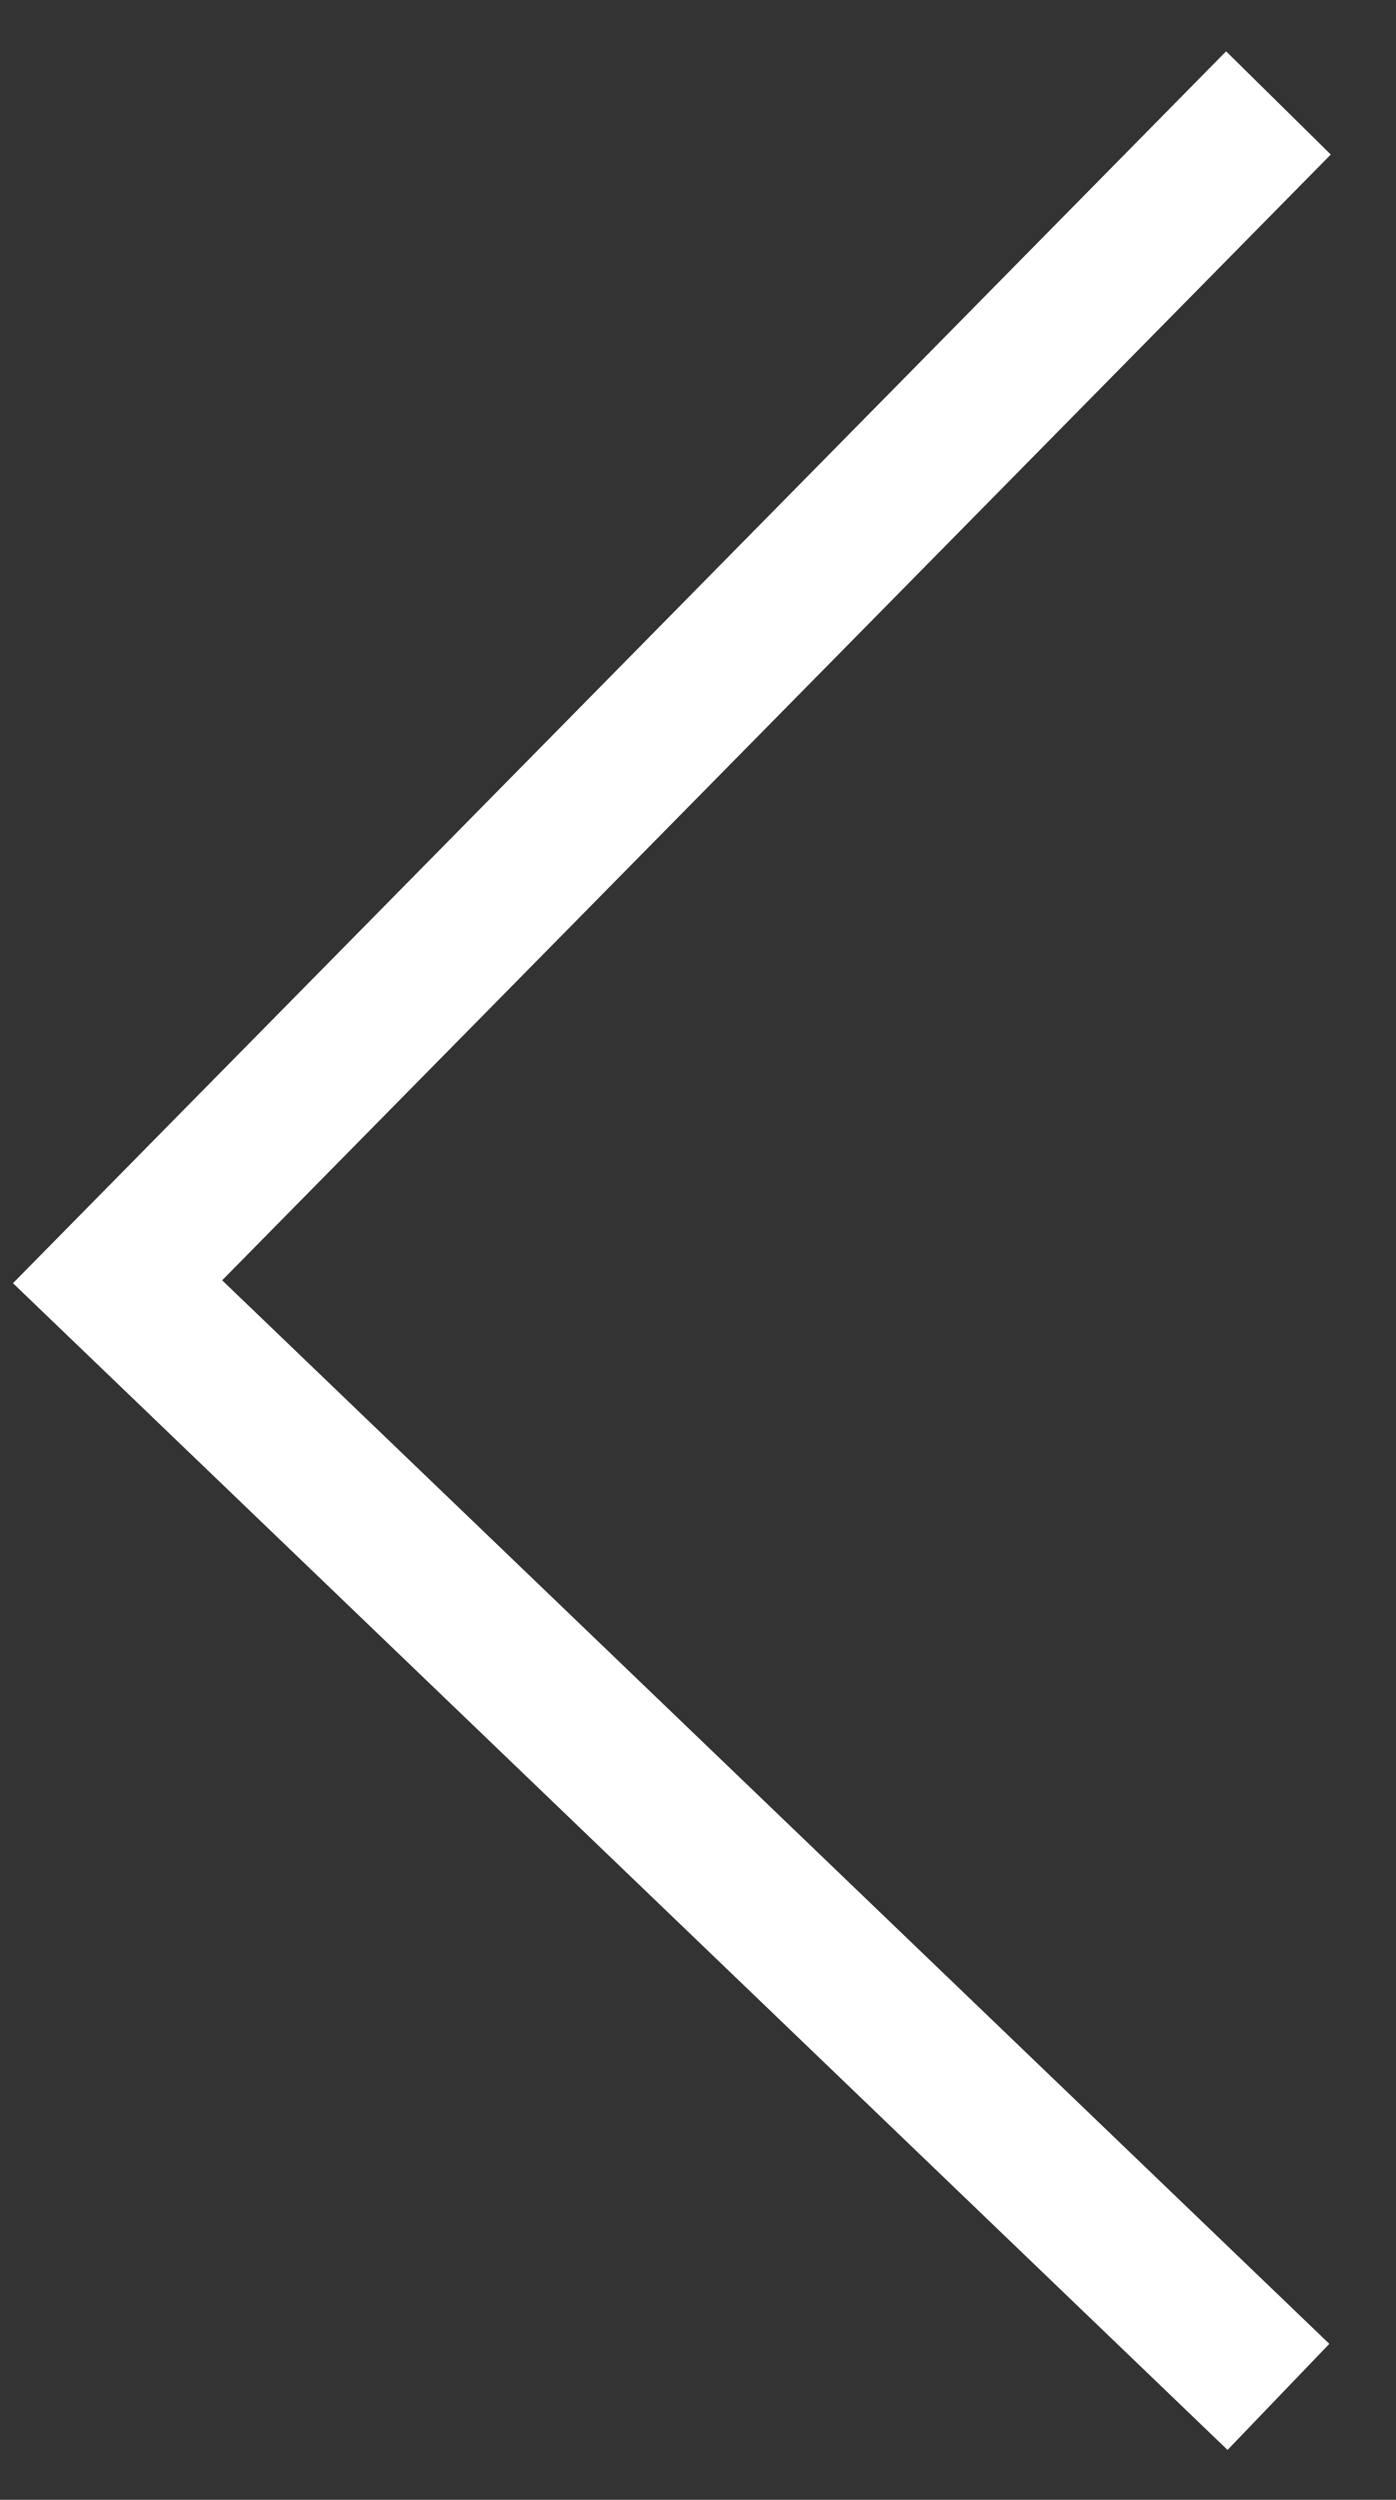
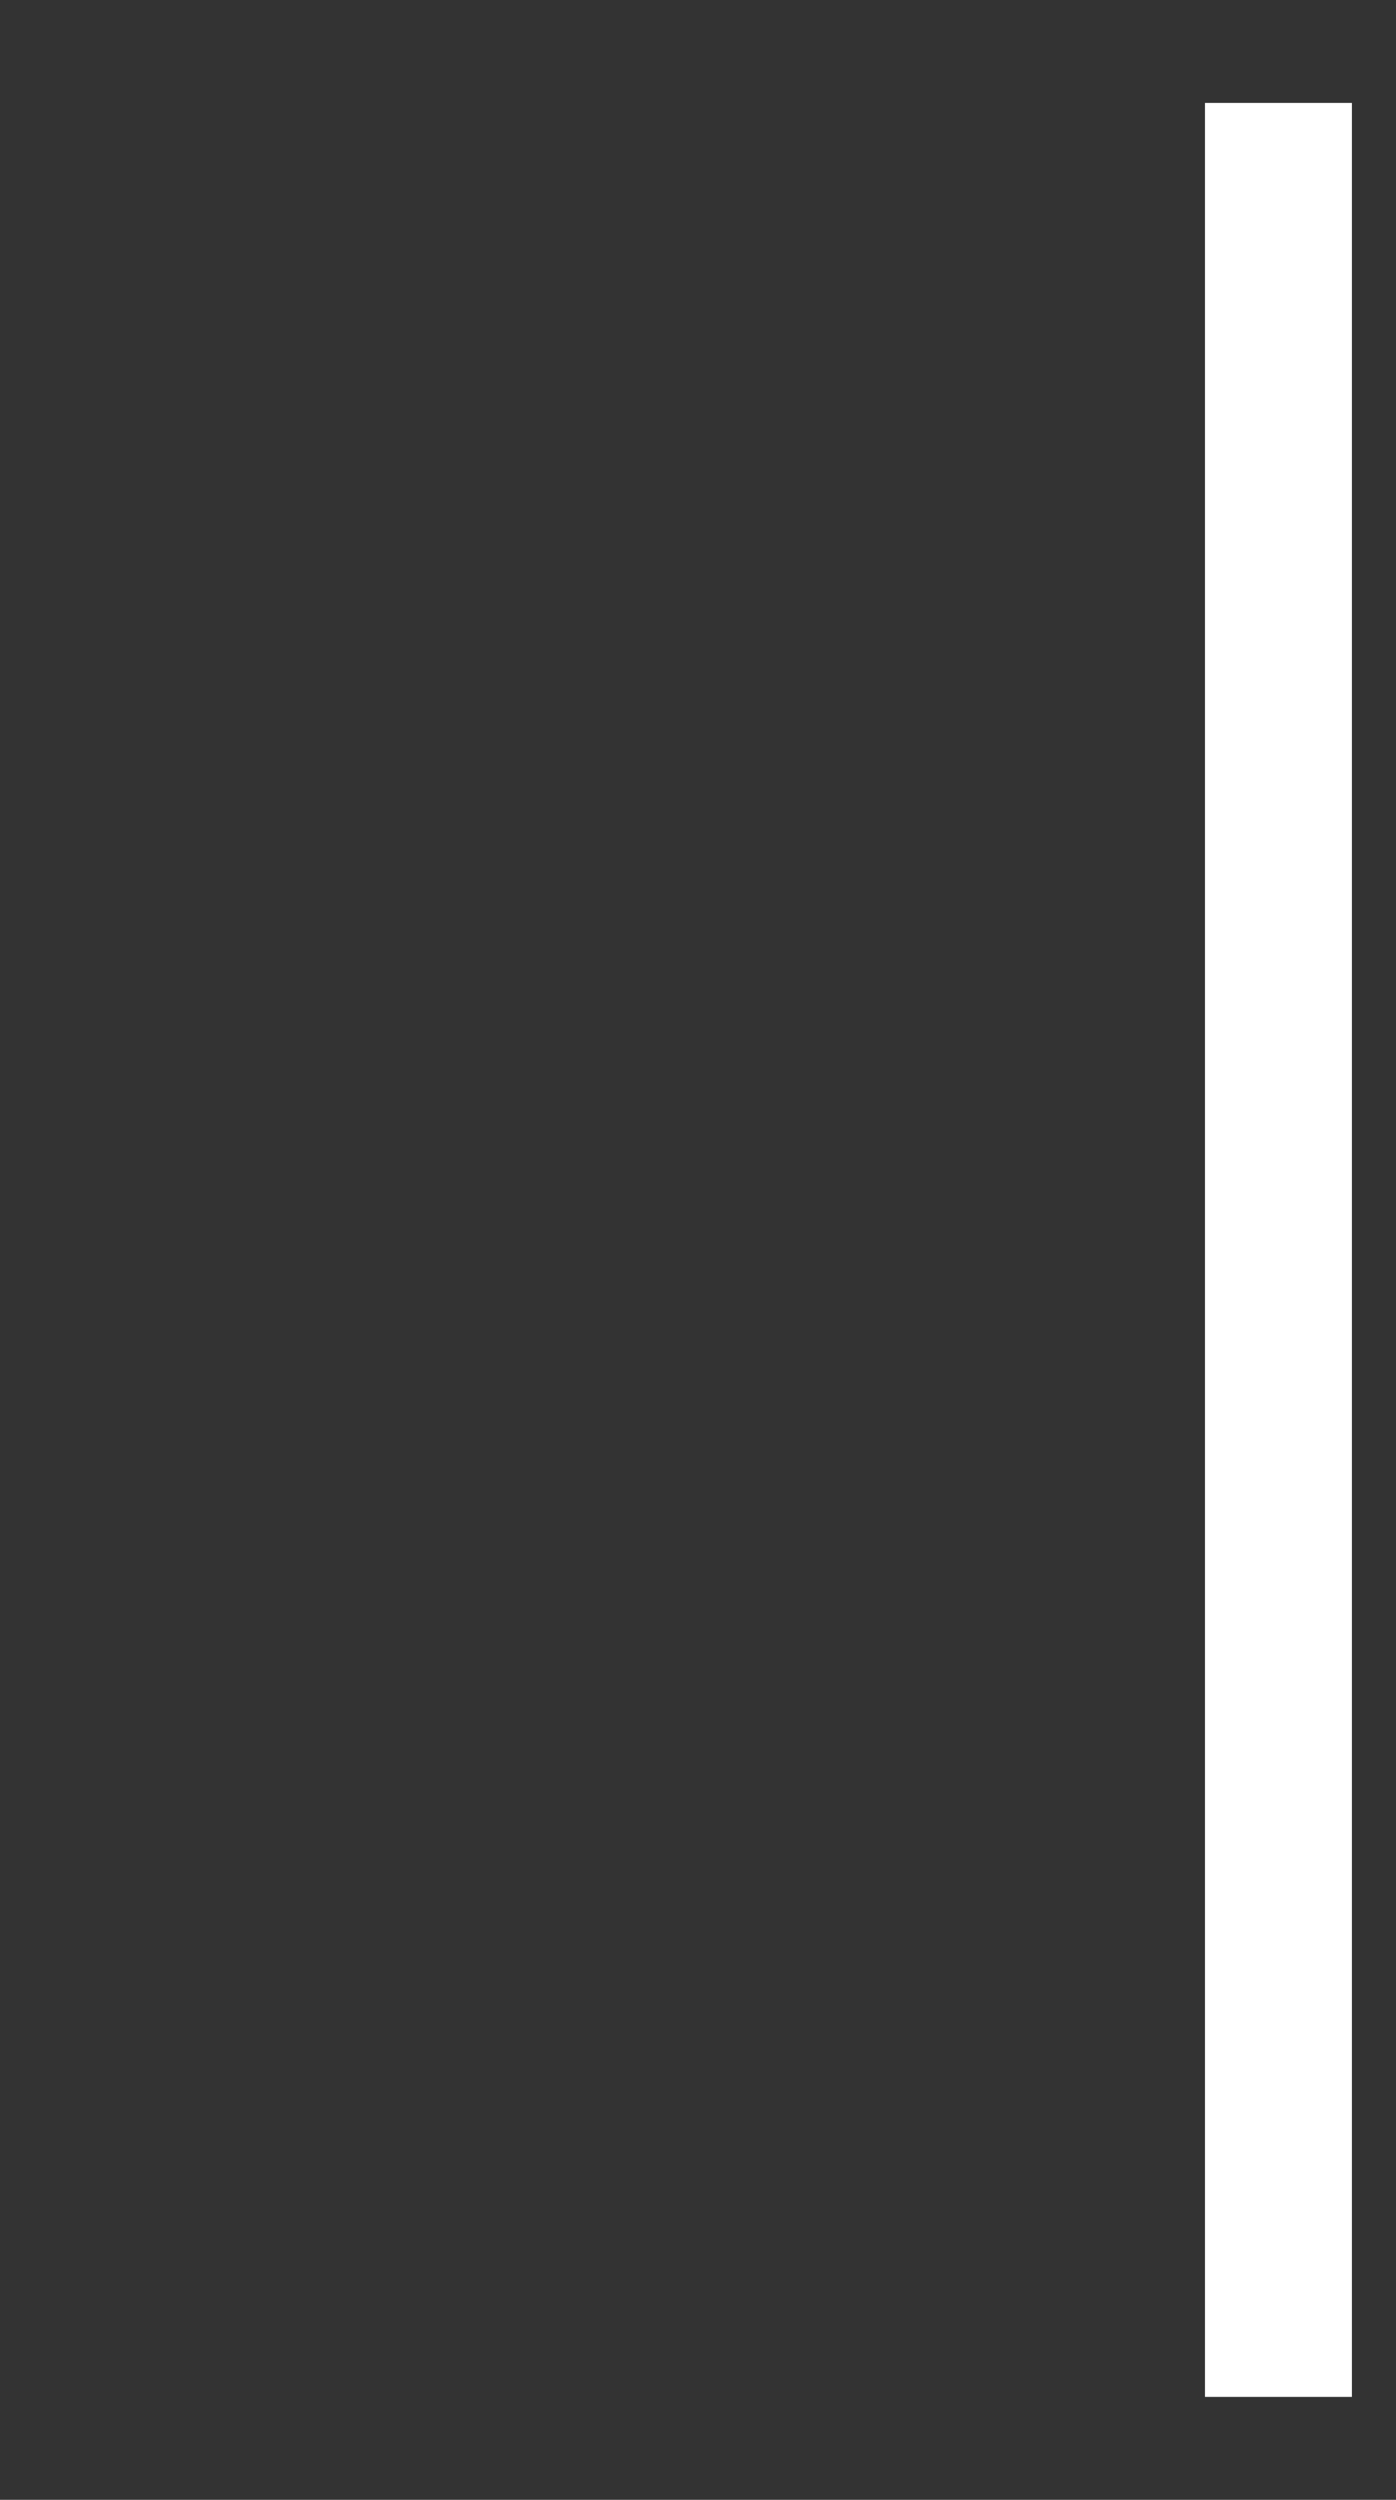
<svg xmlns="http://www.w3.org/2000/svg" width="19" height="34" viewBox="0 0 19 34" fill="none">
  <rect x="0" y="0" width="19" height="34" fill="#333333" stroke="none" />
-   <path d="M17.4 1.4L1.6 17.433L17.4 32.6" stroke="white" stroke-width="2" />
+   <path d="M17.4 1.4L17.4 32.6" stroke="white" stroke-width="2" />
</svg>